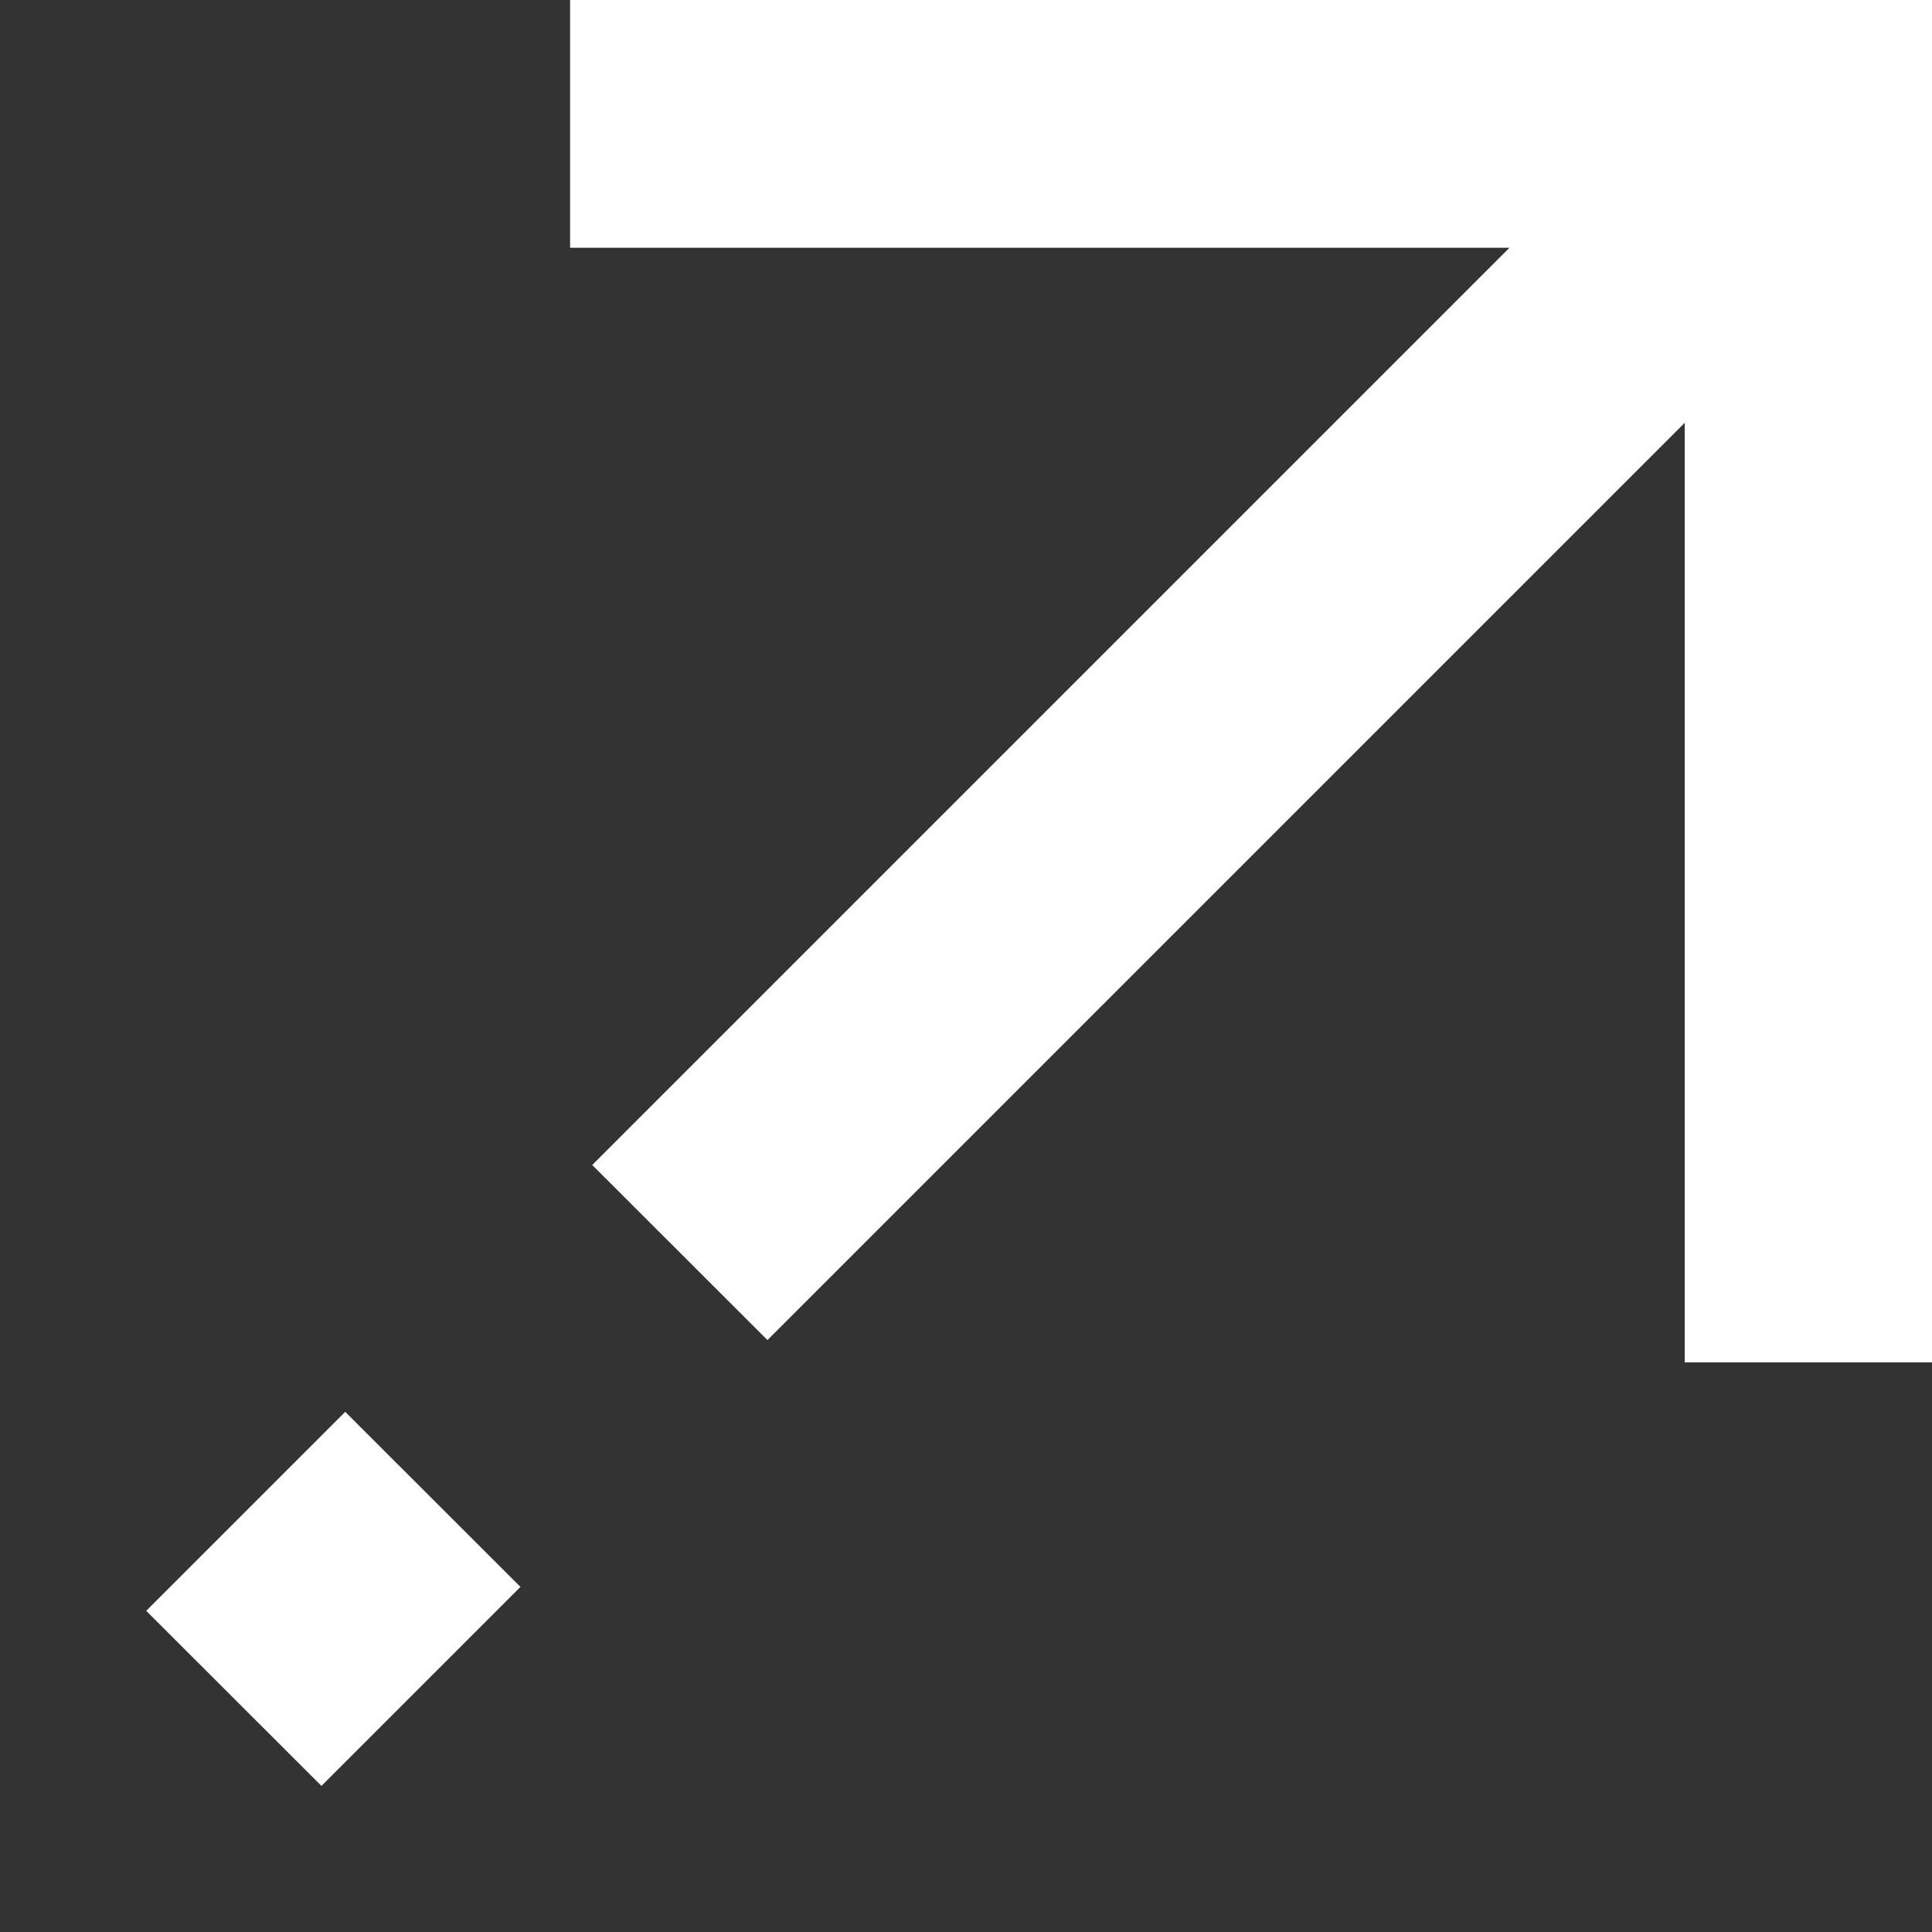
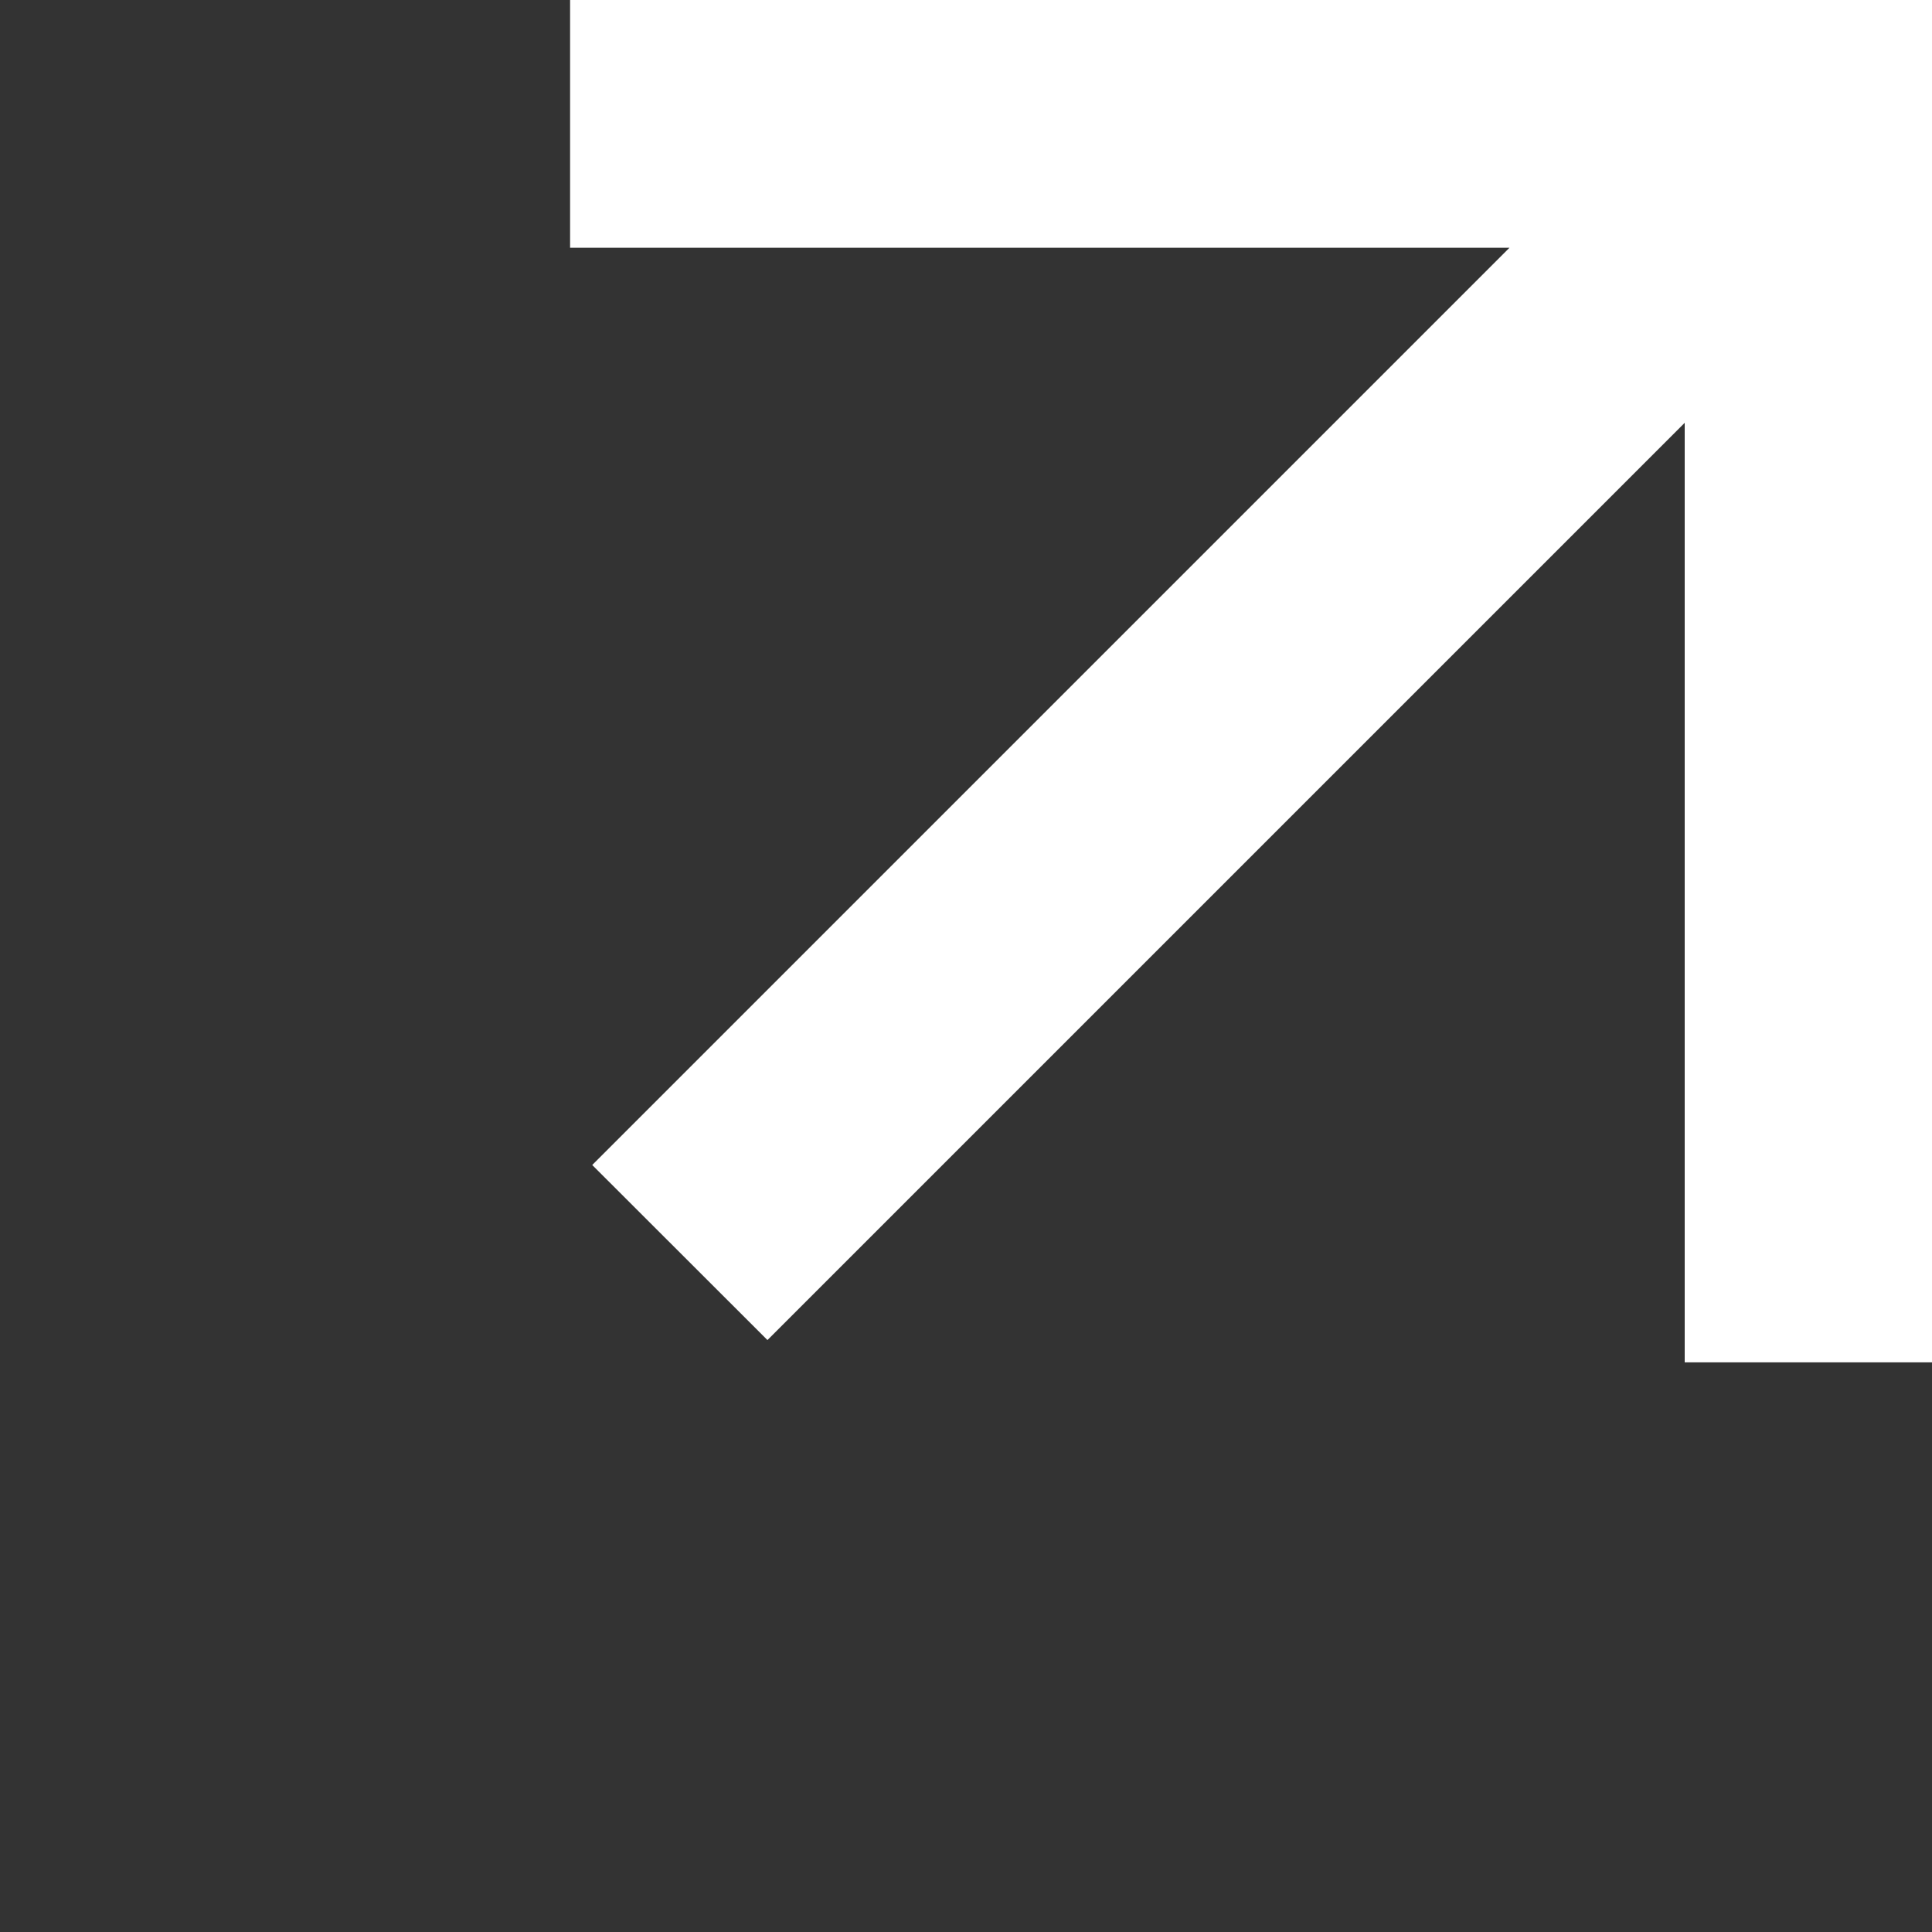
<svg xmlns="http://www.w3.org/2000/svg" width="13" height="13" viewBox="0 0 13 13" fill="none">
  <rect x="0" y="0" width="13" height="13" fill="#333333" stroke="none" />
  <path d="M11.336 2.845L5.164 9.017L3.985 7.839L10.157 1.667H3.836V0H13.003V9.167H11.336V2.845Z" fill="white" />
-   <path fill-rule="evenodd" clip-rule="evenodd" d="M2.163 12.017L3.502 10.678L2.323 9.5L0.984 10.839L2.163 12.017Z" fill="white" />
</svg>